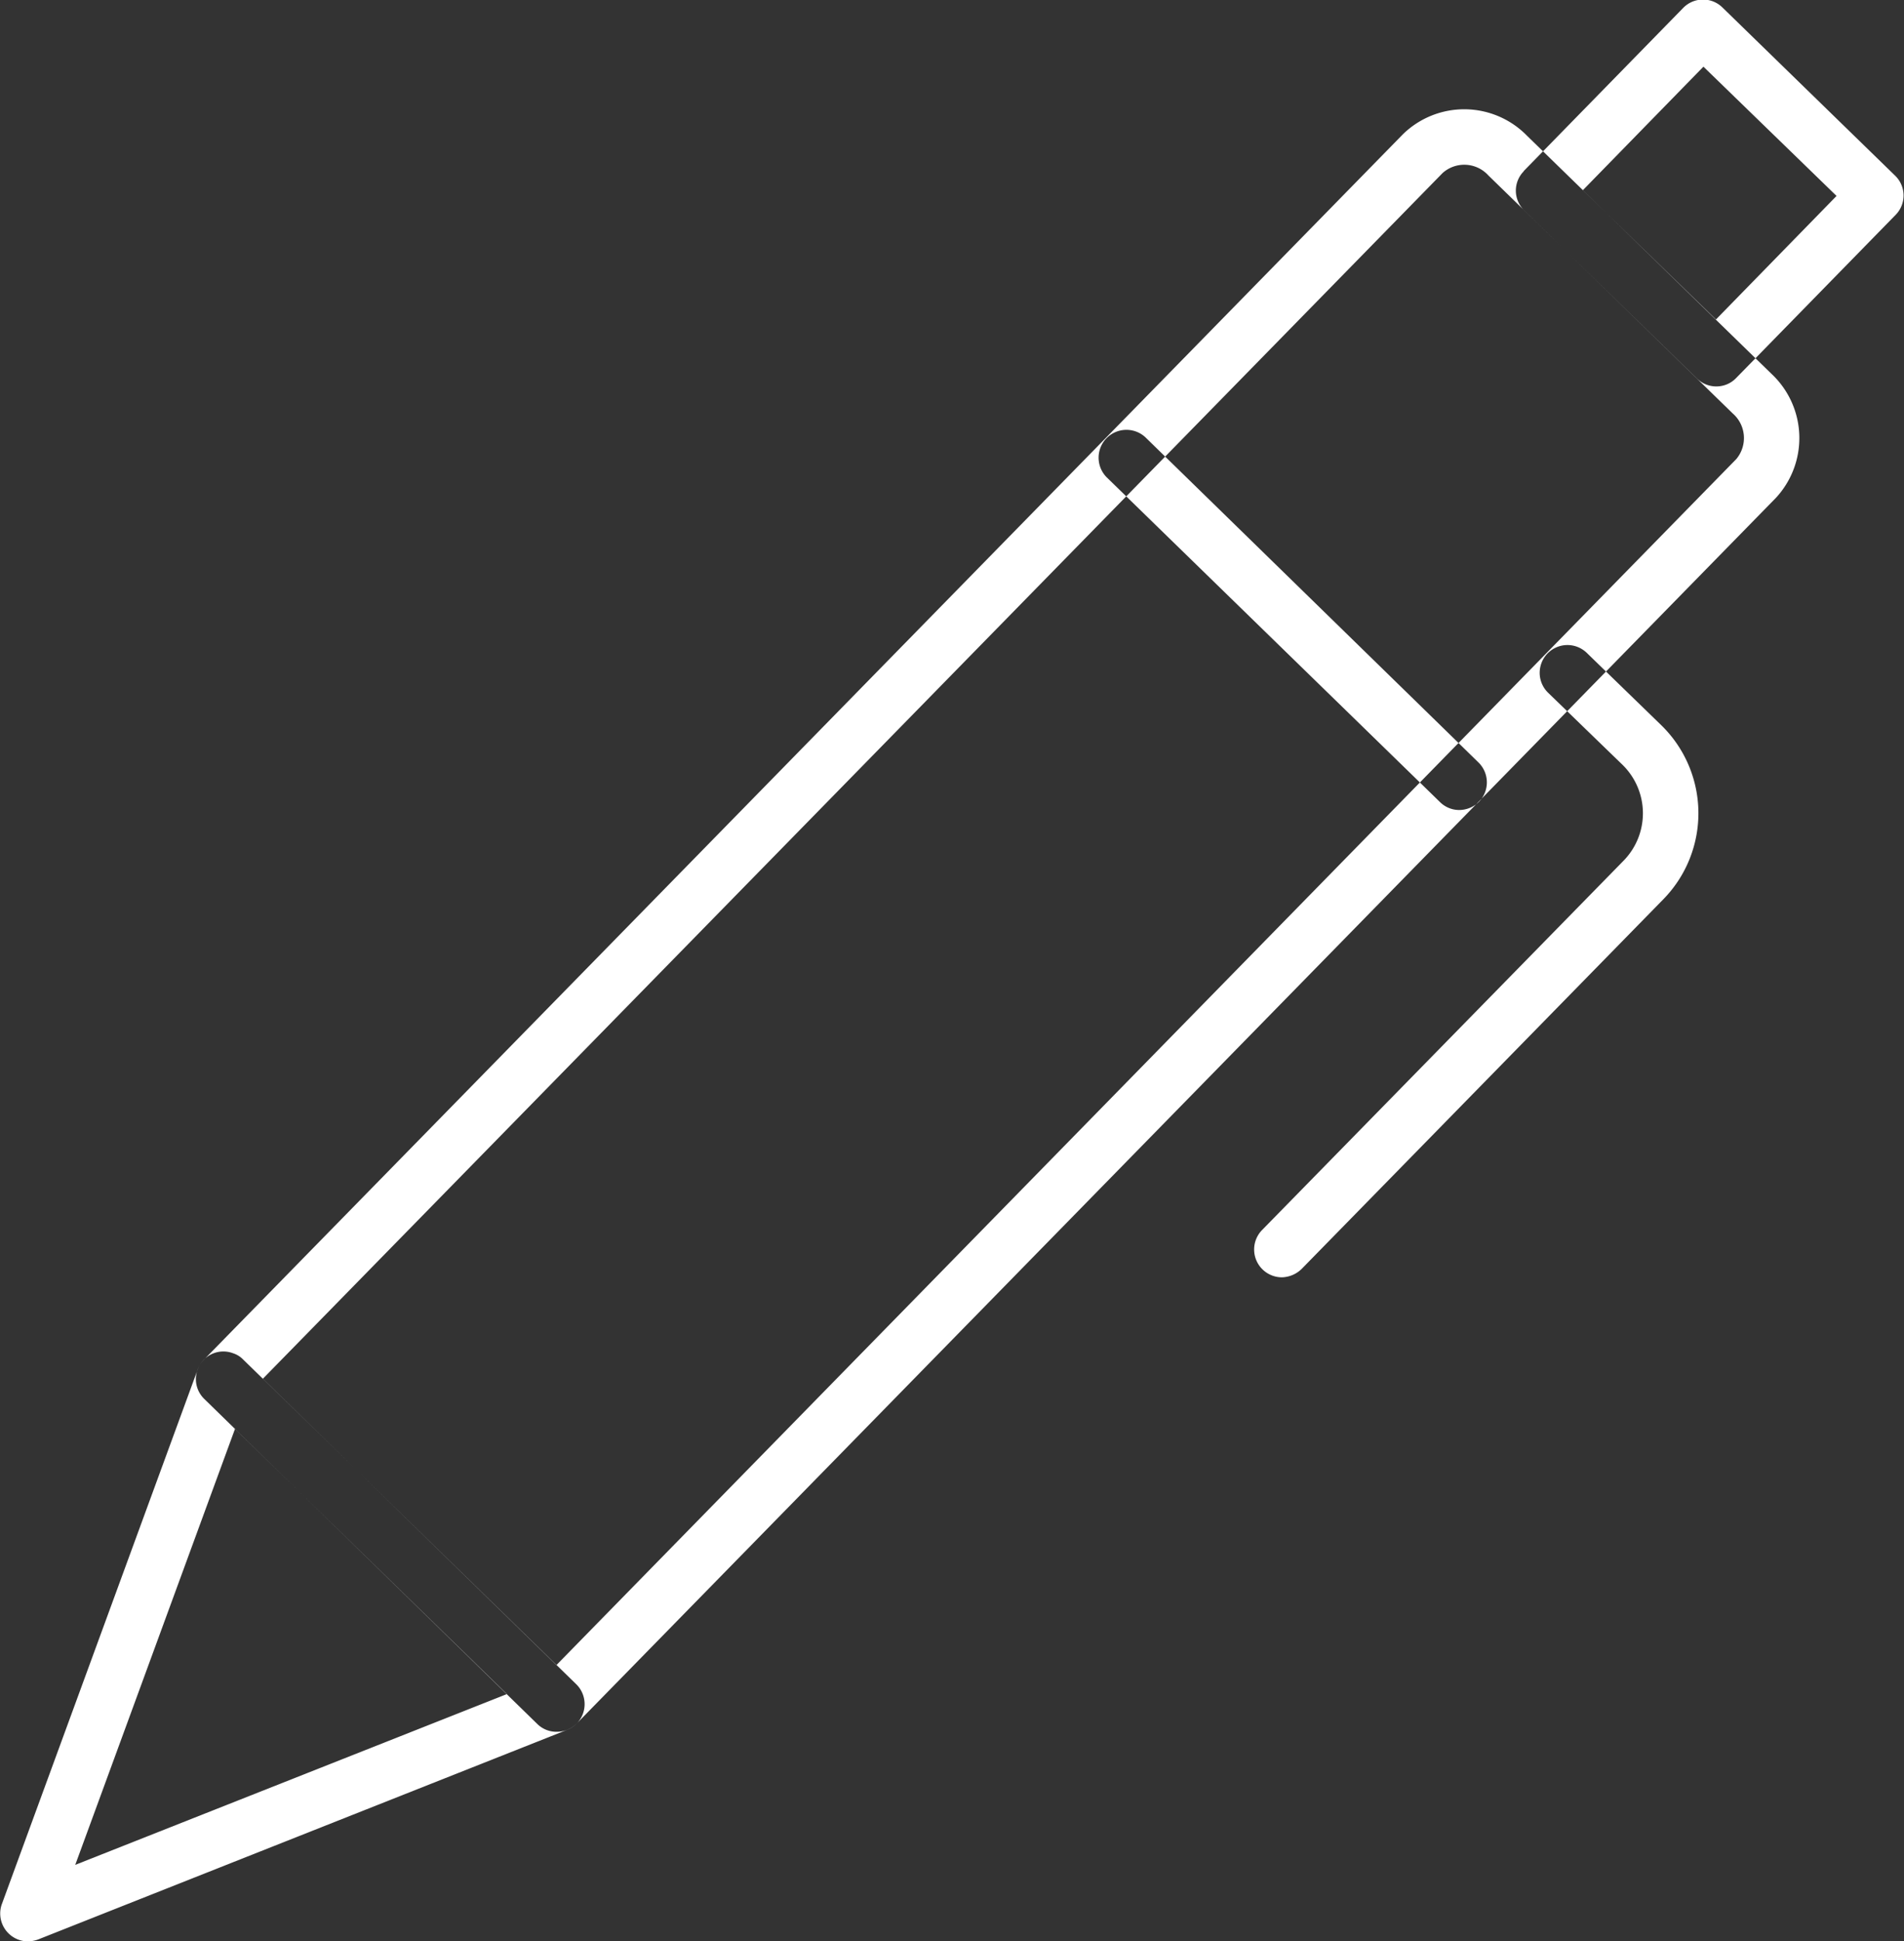
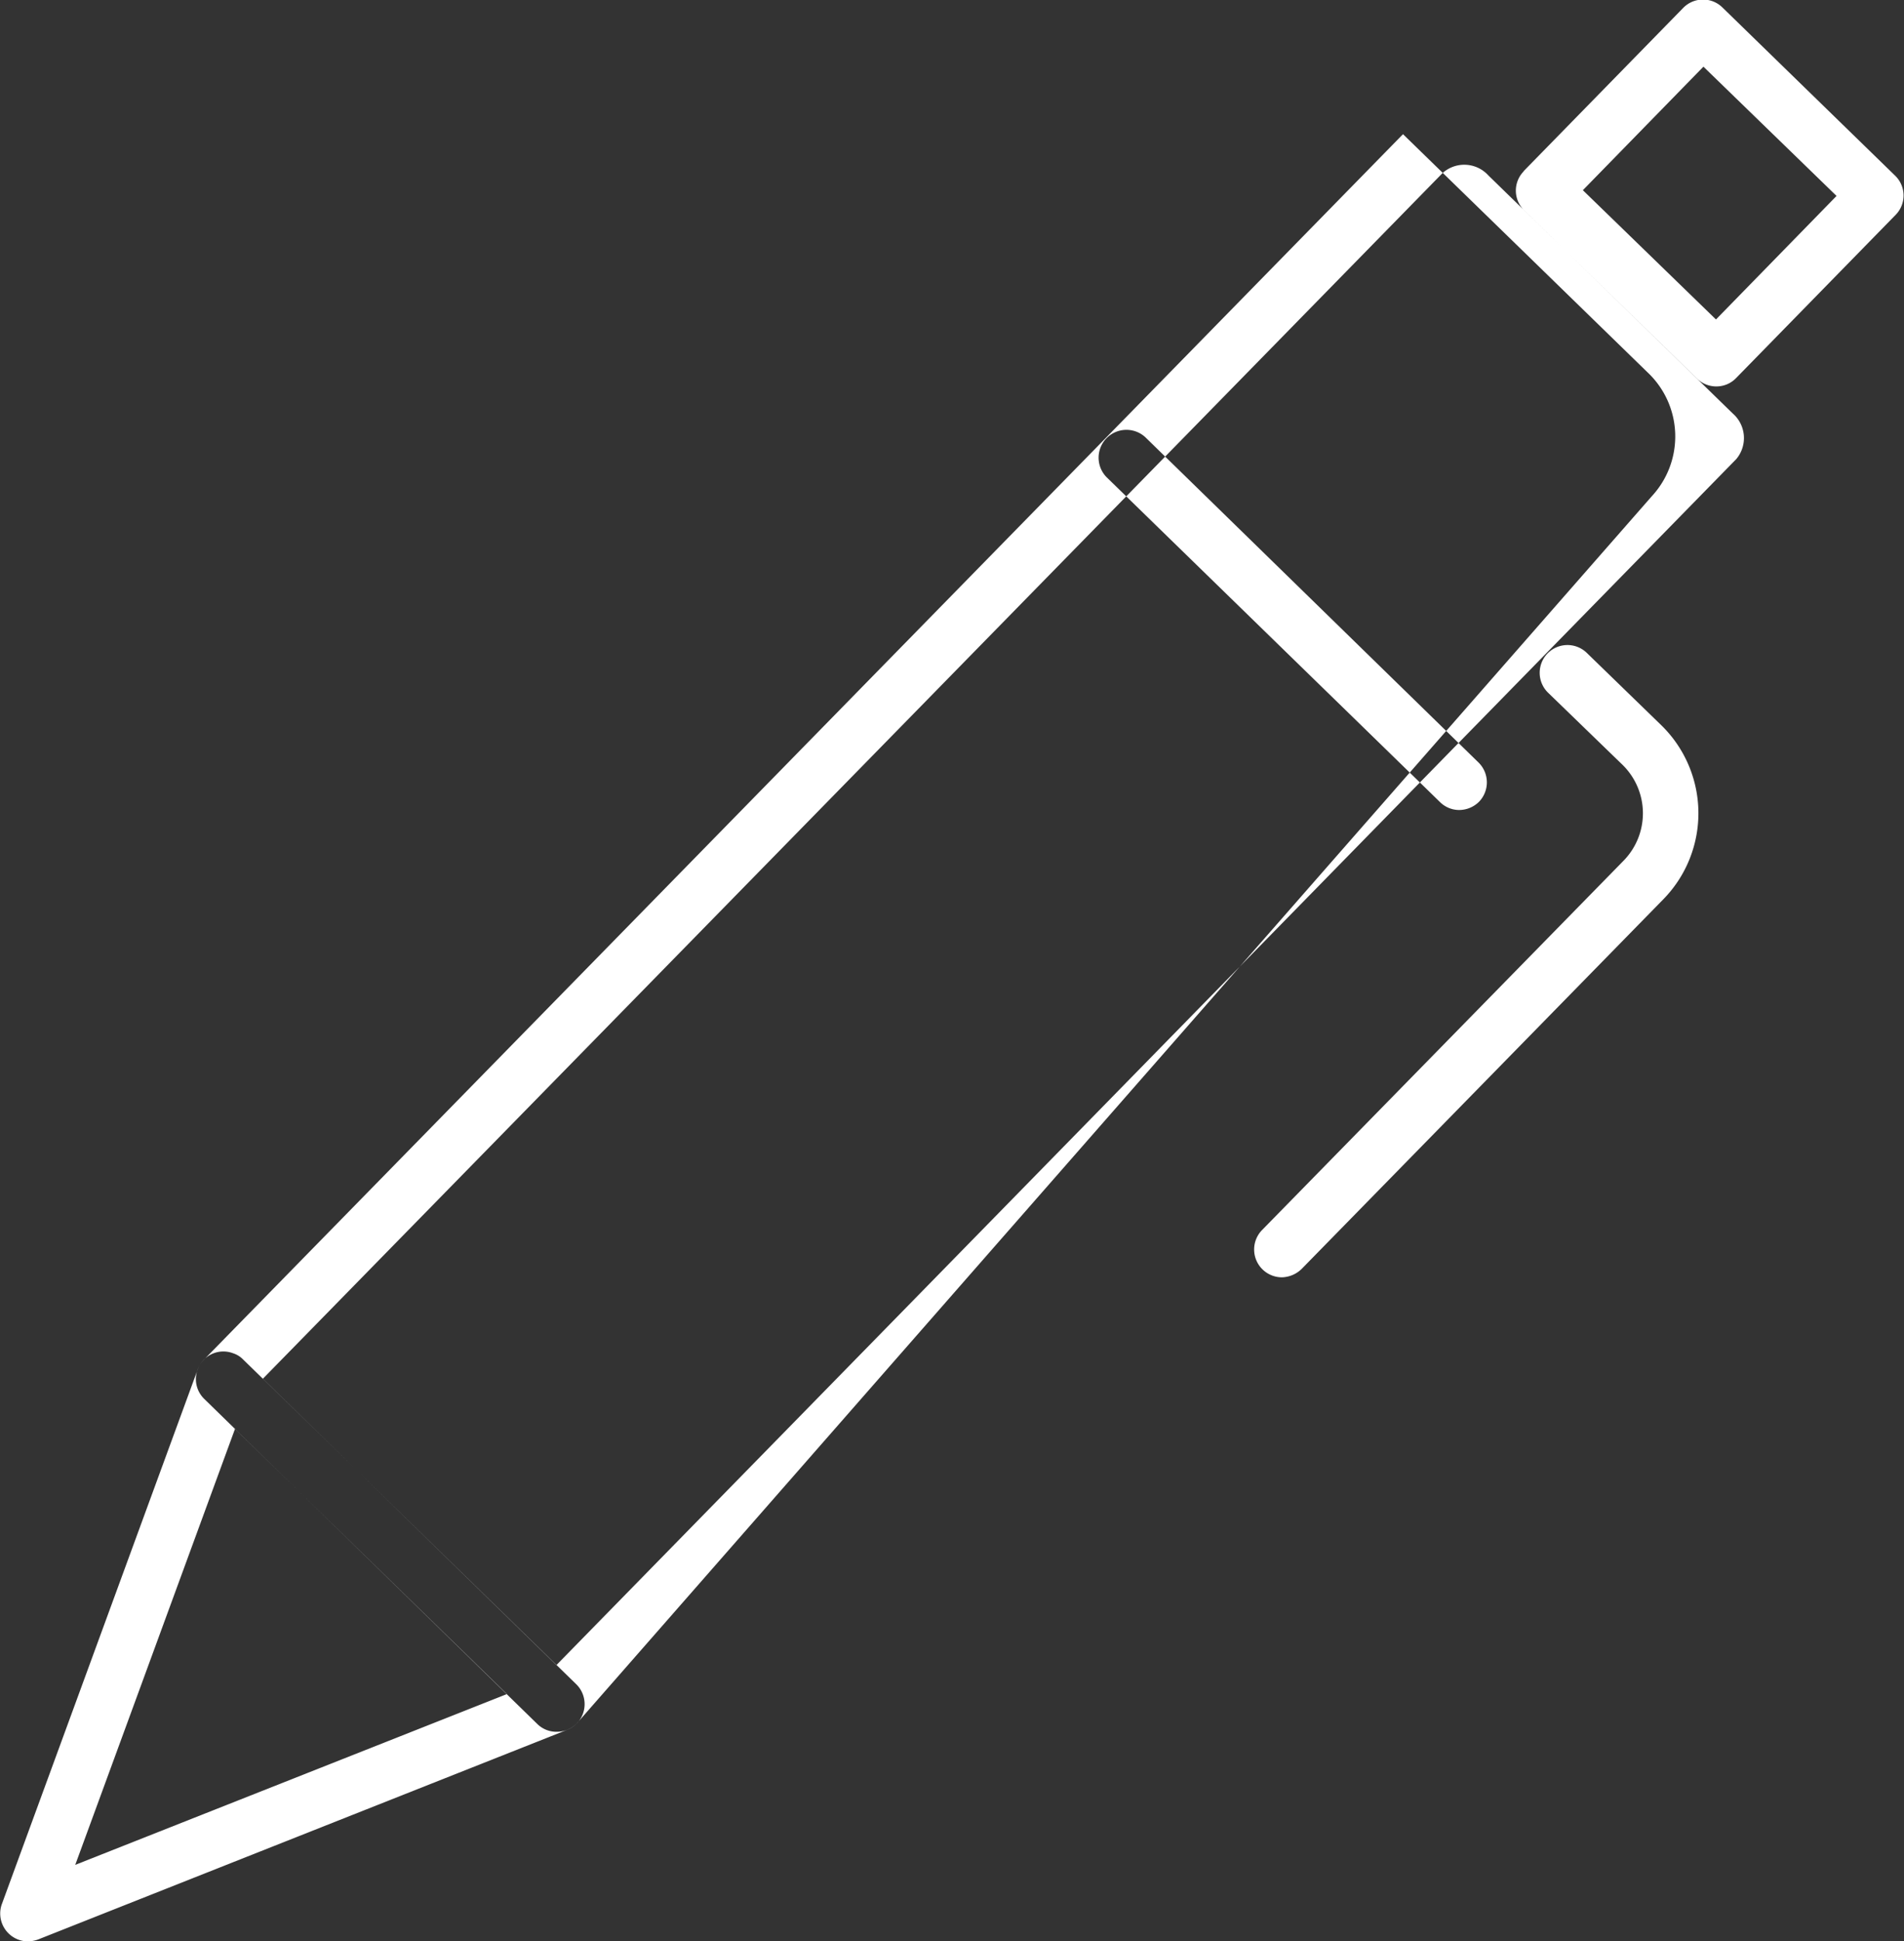
<svg xmlns="http://www.w3.org/2000/svg" width="69.688" height="71.03">
  <rect width="100%" height="100%" fill="#333333" stroke="none" />
-   <path d="M20.382 63.37a.993.993 0 01-.711-.28L7.476 51.19a1.009 1.009 0 01-.018-1.43L51.351 4.91a3.211 3.211 0 014.542.06l8.945 8.71a3.219 3.219 0 01.16 4.54L21.107 63.07a1.033 1.033 0 01-.726.3zM9.623 50.45l10.742 10.48L63.548 16.8a1.193 1.193 0 00-.128-1.67l-8.944-8.71a1.19 1.19 0 00-1.674-.09zm-8.6 20.59a1.019 1.019 0 01-1.015-1.02 1.008 1.008 0 01.062-.35l7.163-19.55a1 1 0 011.3-.6.88.88 0 01.358.22l12.2 11.89a1.02 1.02 0 01.017 1.44.986.986 0 01-.352.23L1.395 70.97a1.179 1.179 0 01-.374.07zM8.6 52.29L2.754 68.24l15.8-6.25zm44.815-22.65a1 1 0 01-.71-.29L40.5 17.46A1.019 1.019 0 0141.921 16l12.192 11.9a1.02 1.02 0 01.019 1.44 1.04 1.04 0 01-.729.3h.007zm9.406-15.5a1 1 0 01-.711-.29L55.789 7.7a1.008 1.008 0 01-.02-1.43v-.01L61.606.29a1.015 1.015 0 011.433-.02l6.326 6.16a1.009 1.009 0 01.019 1.43l-5.837 5.97a1 1 0 01-.728.31zm-4.887-7.18l4.872 4.73 4.413-4.52-4.872-4.73zM46.919 46.74a1.018 1.018 0 01-.726-1.73l13.236-13.52a2.48 2.48 0 00-.04-3.5l-2.726-2.64a1.016 1.016 0 111.414-1.46l2.73 2.65a4.5 4.5 0 01.079 6.36L47.645 46.43a1.077 1.077 0 01-.721.31z" fill="#fff" fill-rule="evenodd" />
+   <path d="M20.382 63.37a.993.993 0 01-.711-.28L7.476 51.19a1.009 1.009 0 01-.018-1.43L51.351 4.91l8.945 8.71a3.219 3.219 0 01.16 4.54L21.107 63.07a1.033 1.033 0 01-.726.3zM9.623 50.45l10.742 10.48L63.548 16.8a1.193 1.193 0 00-.128-1.67l-8.944-8.71a1.19 1.19 0 00-1.674-.09zm-8.6 20.59a1.019 1.019 0 01-1.015-1.02 1.008 1.008 0 01.062-.35l7.163-19.55a1 1 0 011.3-.6.88.88 0 01.358.22l12.2 11.89a1.02 1.02 0 01.017 1.44.986.986 0 01-.352.23L1.395 70.97a1.179 1.179 0 01-.374.07zM8.6 52.29L2.754 68.24l15.8-6.25zm44.815-22.65a1 1 0 01-.71-.29L40.5 17.46A1.019 1.019 0 0141.921 16l12.192 11.9a1.02 1.02 0 01.019 1.44 1.04 1.04 0 01-.729.3h.007zm9.406-15.5a1 1 0 01-.711-.29L55.789 7.7a1.008 1.008 0 01-.02-1.43v-.01L61.606.29a1.015 1.015 0 011.433-.02l6.326 6.16a1.009 1.009 0 01.019 1.43l-5.837 5.97a1 1 0 01-.728.31zm-4.887-7.18l4.872 4.73 4.413-4.52-4.872-4.73zM46.919 46.74a1.018 1.018 0 01-.726-1.73l13.236-13.52a2.48 2.48 0 00-.04-3.5l-2.726-2.64a1.016 1.016 0 111.414-1.46l2.73 2.65a4.5 4.5 0 01.079 6.36L47.645 46.43a1.077 1.077 0 01-.721.31z" fill="#fff" fill-rule="evenodd" />
</svg>